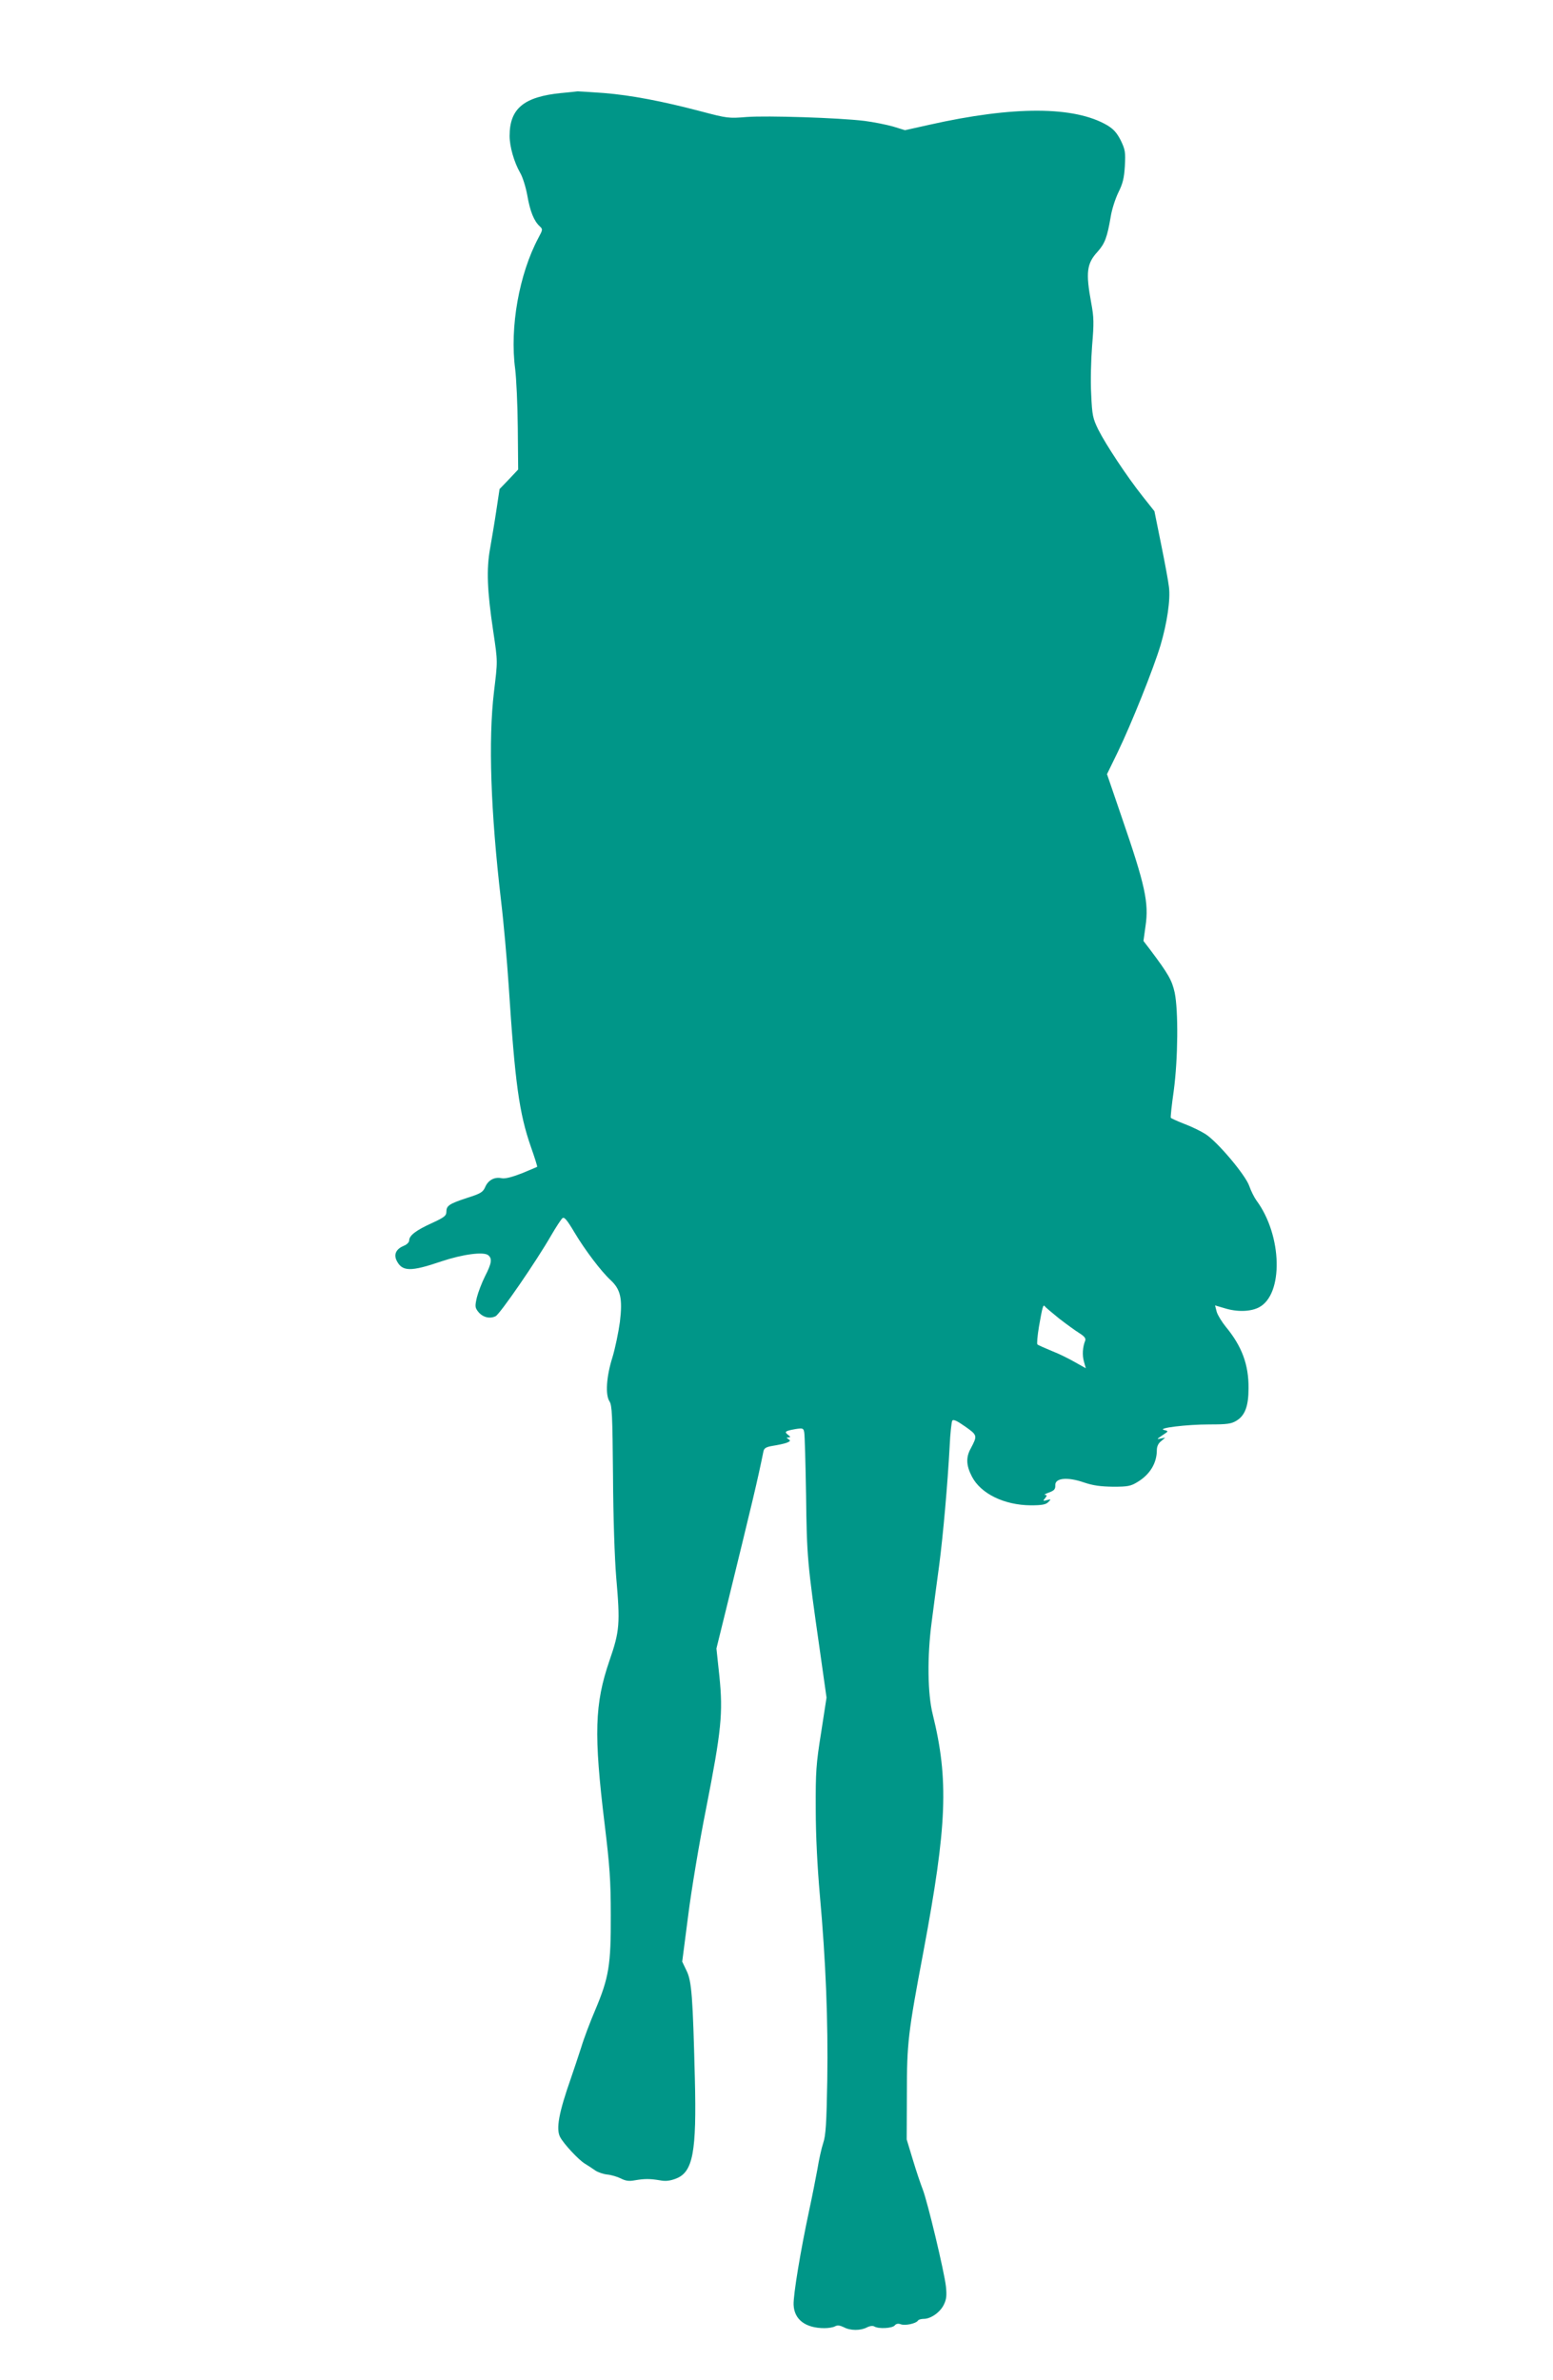
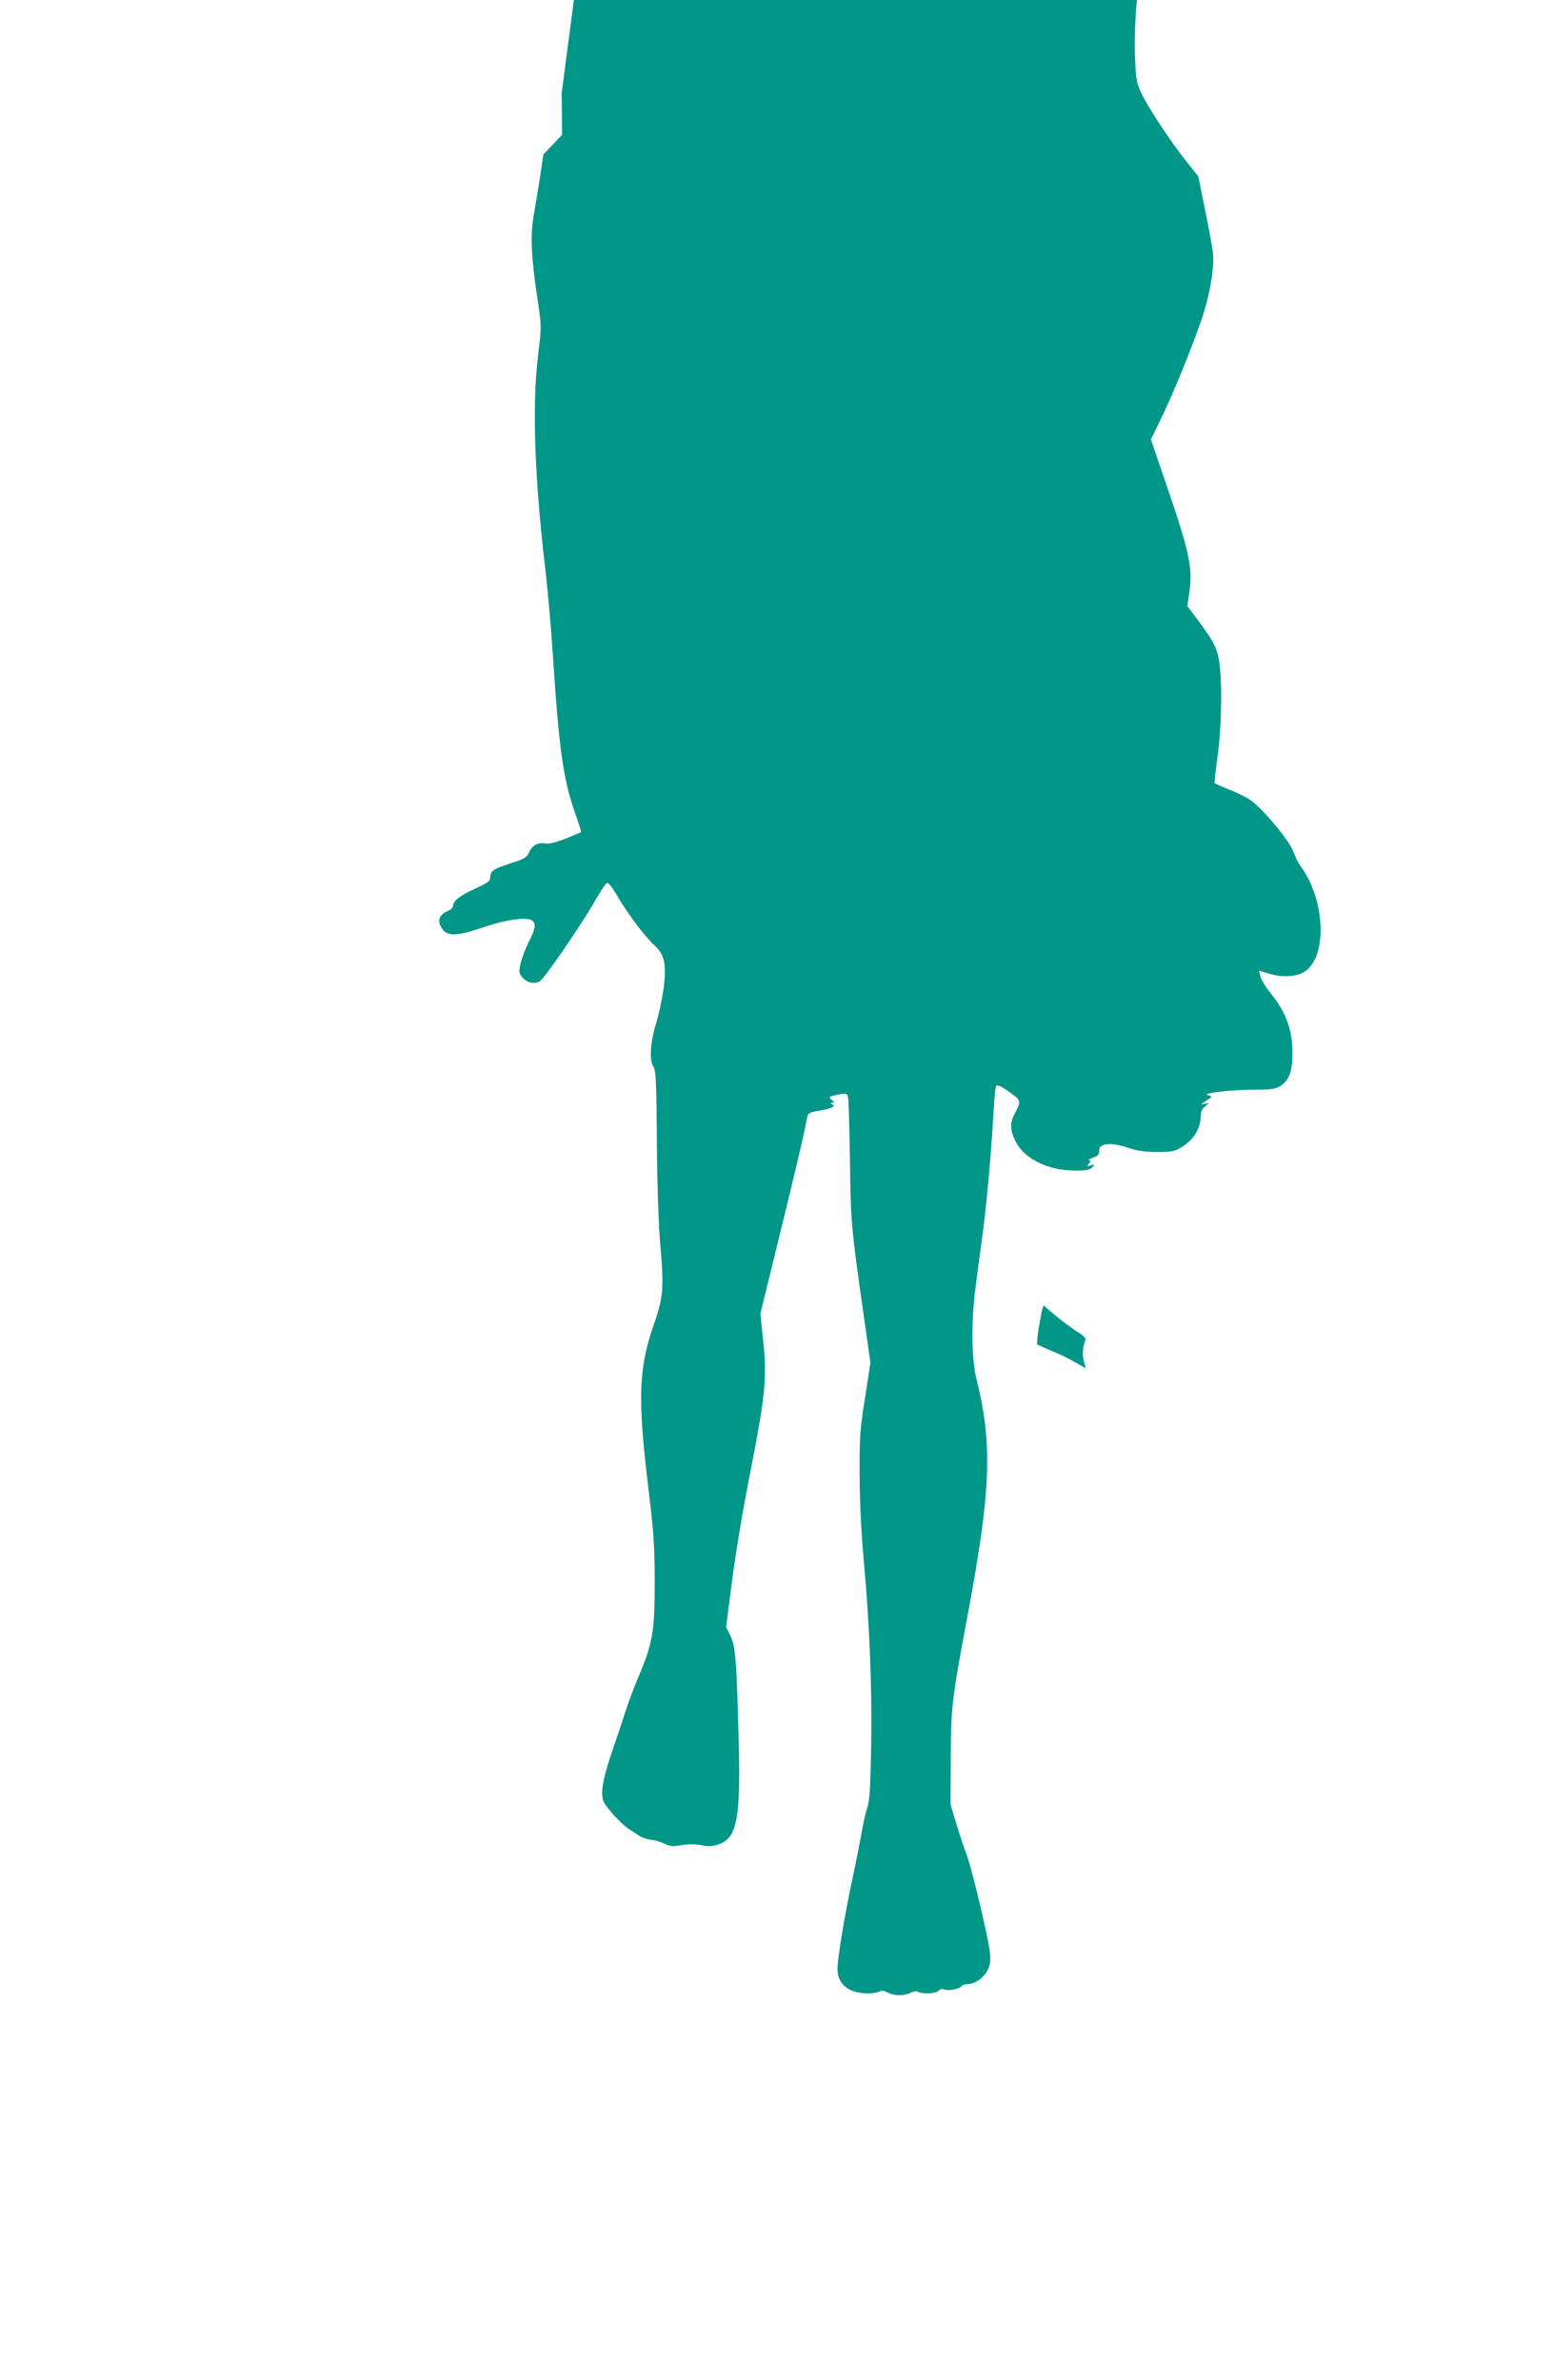
<svg xmlns="http://www.w3.org/2000/svg" version="1.0" width="835pt" height="1280pt" viewBox="0 0 835 1280" preserveAspectRatio="xMidYMid meet">
  <g transform="translate(0,1280) scale(0.1,-0.1)" fill="#009688" stroke="none">
-     <path d="M3020 12300 c-203 -20 -280 -83 -280 -231 0 -57 24 -141 56 -197 14 -23 31 -78 39 -122 15 -87 36 -138 66 -166 18 -17 18 -18 -6 -63 -104 -195 -155 -482 -125 -706 6 -49 13 -191 14 -315 l2 -225 -50 -53 -50 -52 -17 -113 c-9 -61 -25 -155 -34 -207 -20 -111 -16 -225 17 -445 25 -168 24 -157 4 -325 -31 -261 -18 -643 38 -1124 14 -116 32 -321 41 -456 34 -523 56 -686 120 -869 20 -57 35 -104 33 -106 -2 -1 -39 -17 -83 -35 -52 -20 -89 -30 -108 -26 -38 8 -72 -10 -88 -47 -12 -28 -25 -36 -98 -59 -97 -32 -111 -42 -111 -75 0 -21 -12 -30 -77 -60 -86 -39 -123 -67 -123 -94 0 -9 -12 -22 -28 -28 -41 -17 -56 -45 -40 -79 30 -61 75 -62 242 -5 114 38 226 53 251 33 22 -18 19 -43 -17 -113 -17 -34 -37 -86 -44 -114 -11 -48 -10 -55 7 -77 24 -30 62 -40 94 -24 24 13 218 294 300 437 25 43 52 84 59 90 10 8 24 -8 65 -77 56 -94 143 -209 194 -256 54 -50 65 -100 50 -225 -8 -58 -26 -144 -40 -190 -33 -104 -39 -202 -16 -237 14 -22 16 -73 19 -402 1 -221 9 -445 17 -542 22 -252 19 -291 -36 -450 -80 -233 -85 -395 -26 -880 27 -223 33 -301 33 -490 1 -267 -10 -335 -84 -510 -27 -63 -61 -153 -75 -200 -15 -47 -40 -121 -55 -165 -65 -185 -82 -274 -58 -318 19 -36 98 -121 132 -142 18 -11 44 -28 58 -38 14 -9 43 -19 64 -21 21 -2 54 -12 72 -21 25 -13 44 -16 75 -10 53 9 81 9 135 0 30 -6 55 -3 86 9 92 35 112 142 102 540 -11 440 -17 523 -45 579 l-23 48 32 247 c17 136 60 394 96 574 83 423 92 516 72 713 l-16 150 53 215 c144 589 166 679 200 846 4 17 15 23 51 29 26 4 59 11 73 16 20 8 23 12 11 19 -13 9 -13 10 0 10 12 1 11 3 -3 14 -22 17 -15 21 40 31 39 6 43 5 47 -17 3 -13 7 -165 10 -338 4 -332 7 -366 73 -827 l37 -262 -29 -188 c-27 -169 -30 -210 -29 -413 0 -141 9 -313 22 -460 32 -355 45 -679 40 -998 -4 -229 -8 -297 -22 -337 -9 -27 -23 -90 -31 -140 -9 -49 -29 -151 -45 -225 -45 -210 -85 -450 -83 -504 3 -80 64 -126 166 -126 21 0 47 4 57 10 13 7 26 5 47 -5 35 -19 90 -19 124 -1 16 8 32 10 40 5 23 -14 95 -10 109 5 8 10 19 12 33 7 24 -9 82 4 92 19 3 6 18 10 32 10 38 0 89 36 108 77 14 28 16 50 11 97 -8 76 -99 457 -125 523 -11 28 -35 99 -53 159 l-33 109 1 245 c0 273 6 325 89 765 127 678 137 923 50 1276 -28 111 -30 312 -6 494 11 88 30 228 41 310 21 162 45 433 56 637 3 69 10 131 14 138 5 9 25 0 69 -31 67 -47 67 -49 30 -119 -26 -47 -24 -91 6 -149 47 -93 174 -155 317 -156 60 0 81 4 94 17 16 16 16 17 -7 11 -21 -6 -23 -5 -10 10 11 14 11 17 0 18 -8 0 2 6 21 13 28 10 35 18 34 39 -2 39 65 46 154 15 50 -17 90 -22 157 -23 79 0 95 3 132 26 66 40 103 101 103 171 0 19 8 37 23 48 l22 19 -25 -5 c-22 -5 -21 -3 9 17 35 23 35 23 10 29 -41 10 120 30 244 30 95 0 117 3 145 20 46 28 65 78 65 175 1 127 -36 226 -123 331 -20 25 -42 60 -48 79 -5 19 -9 35 -9 35 1 0 24 -7 51 -15 67 -21 139 -19 184 4 134 68 127 388 -13 576 -12 17 -29 51 -38 77 -20 59 -171 238 -235 279 -25 16 -76 41 -114 55 -38 15 -71 30 -73 33 -2 4 5 69 16 146 23 173 25 430 5 527 -15 67 -33 99 -132 231 l-36 47 11 79 c19 127 -2 221 -128 587 l-79 231 58 119 c73 151 192 448 230 575 35 119 54 245 45 313 -3 28 -22 131 -42 229 l-36 178 -65 82 c-83 105 -195 274 -237 357 -29 60 -33 75 -38 190 -4 70 -1 186 5 262 10 120 10 150 -5 230 -30 163 -24 211 34 274 40 45 52 78 71 189 6 39 25 97 41 130 24 48 31 77 35 142 4 75 2 88 -22 138 -21 41 -39 61 -72 81 -177 104 -504 105 -958 3 l-130 -29 -65 20 c-36 10 -105 24 -153 30 -139 17 -524 29 -633 21 -97 -8 -105 -7 -245 30 -209 55 -376 87 -524 99 -71 5 -134 9 -140 9 -6 -1 -45 -5 -86 -9z m2675 -6591 c39 -30 87 -65 108 -78 27 -17 36 -28 32 -40 -14 -34 -17 -79 -7 -113 l10 -36 -57 32 c-31 18 -87 46 -126 61 -38 16 -73 31 -77 35 -4 3 0 46 8 95 19 109 23 122 32 110 4 -6 39 -35 77 -66z" />
+     <path d="M3020 12300 l2 -225 -50 -53 -50 -52 -17 -113 c-9 -61 -25 -155 -34 -207 -20 -111 -16 -225 17 -445 25 -168 24 -157 4 -325 -31 -261 -18 -643 38 -1124 14 -116 32 -321 41 -456 34 -523 56 -686 120 -869 20 -57 35 -104 33 -106 -2 -1 -39 -17 -83 -35 -52 -20 -89 -30 -108 -26 -38 8 -72 -10 -88 -47 -12 -28 -25 -36 -98 -59 -97 -32 -111 -42 -111 -75 0 -21 -12 -30 -77 -60 -86 -39 -123 -67 -123 -94 0 -9 -12 -22 -28 -28 -41 -17 -56 -45 -40 -79 30 -61 75 -62 242 -5 114 38 226 53 251 33 22 -18 19 -43 -17 -113 -17 -34 -37 -86 -44 -114 -11 -48 -10 -55 7 -77 24 -30 62 -40 94 -24 24 13 218 294 300 437 25 43 52 84 59 90 10 8 24 -8 65 -77 56 -94 143 -209 194 -256 54 -50 65 -100 50 -225 -8 -58 -26 -144 -40 -190 -33 -104 -39 -202 -16 -237 14 -22 16 -73 19 -402 1 -221 9 -445 17 -542 22 -252 19 -291 -36 -450 -80 -233 -85 -395 -26 -880 27 -223 33 -301 33 -490 1 -267 -10 -335 -84 -510 -27 -63 -61 -153 -75 -200 -15 -47 -40 -121 -55 -165 -65 -185 -82 -274 -58 -318 19 -36 98 -121 132 -142 18 -11 44 -28 58 -38 14 -9 43 -19 64 -21 21 -2 54 -12 72 -21 25 -13 44 -16 75 -10 53 9 81 9 135 0 30 -6 55 -3 86 9 92 35 112 142 102 540 -11 440 -17 523 -45 579 l-23 48 32 247 c17 136 60 394 96 574 83 423 92 516 72 713 l-16 150 53 215 c144 589 166 679 200 846 4 17 15 23 51 29 26 4 59 11 73 16 20 8 23 12 11 19 -13 9 -13 10 0 10 12 1 11 3 -3 14 -22 17 -15 21 40 31 39 6 43 5 47 -17 3 -13 7 -165 10 -338 4 -332 7 -366 73 -827 l37 -262 -29 -188 c-27 -169 -30 -210 -29 -413 0 -141 9 -313 22 -460 32 -355 45 -679 40 -998 -4 -229 -8 -297 -22 -337 -9 -27 -23 -90 -31 -140 -9 -49 -29 -151 -45 -225 -45 -210 -85 -450 -83 -504 3 -80 64 -126 166 -126 21 0 47 4 57 10 13 7 26 5 47 -5 35 -19 90 -19 124 -1 16 8 32 10 40 5 23 -14 95 -10 109 5 8 10 19 12 33 7 24 -9 82 4 92 19 3 6 18 10 32 10 38 0 89 36 108 77 14 28 16 50 11 97 -8 76 -99 457 -125 523 -11 28 -35 99 -53 159 l-33 109 1 245 c0 273 6 325 89 765 127 678 137 923 50 1276 -28 111 -30 312 -6 494 11 88 30 228 41 310 21 162 45 433 56 637 3 69 10 131 14 138 5 9 25 0 69 -31 67 -47 67 -49 30 -119 -26 -47 -24 -91 6 -149 47 -93 174 -155 317 -156 60 0 81 4 94 17 16 16 16 17 -7 11 -21 -6 -23 -5 -10 10 11 14 11 17 0 18 -8 0 2 6 21 13 28 10 35 18 34 39 -2 39 65 46 154 15 50 -17 90 -22 157 -23 79 0 95 3 132 26 66 40 103 101 103 171 0 19 8 37 23 48 l22 19 -25 -5 c-22 -5 -21 -3 9 17 35 23 35 23 10 29 -41 10 120 30 244 30 95 0 117 3 145 20 46 28 65 78 65 175 1 127 -36 226 -123 331 -20 25 -42 60 -48 79 -5 19 -9 35 -9 35 1 0 24 -7 51 -15 67 -21 139 -19 184 4 134 68 127 388 -13 576 -12 17 -29 51 -38 77 -20 59 -171 238 -235 279 -25 16 -76 41 -114 55 -38 15 -71 30 -73 33 -2 4 5 69 16 146 23 173 25 430 5 527 -15 67 -33 99 -132 231 l-36 47 11 79 c19 127 -2 221 -128 587 l-79 231 58 119 c73 151 192 448 230 575 35 119 54 245 45 313 -3 28 -22 131 -42 229 l-36 178 -65 82 c-83 105 -195 274 -237 357 -29 60 -33 75 -38 190 -4 70 -1 186 5 262 10 120 10 150 -5 230 -30 163 -24 211 34 274 40 45 52 78 71 189 6 39 25 97 41 130 24 48 31 77 35 142 4 75 2 88 -22 138 -21 41 -39 61 -72 81 -177 104 -504 105 -958 3 l-130 -29 -65 20 c-36 10 -105 24 -153 30 -139 17 -524 29 -633 21 -97 -8 -105 -7 -245 30 -209 55 -376 87 -524 99 -71 5 -134 9 -140 9 -6 -1 -45 -5 -86 -9z m2675 -6591 c39 -30 87 -65 108 -78 27 -17 36 -28 32 -40 -14 -34 -17 -79 -7 -113 l10 -36 -57 32 c-31 18 -87 46 -126 61 -38 16 -73 31 -77 35 -4 3 0 46 8 95 19 109 23 122 32 110 4 -6 39 -35 77 -66z" />
  </g>
</svg>